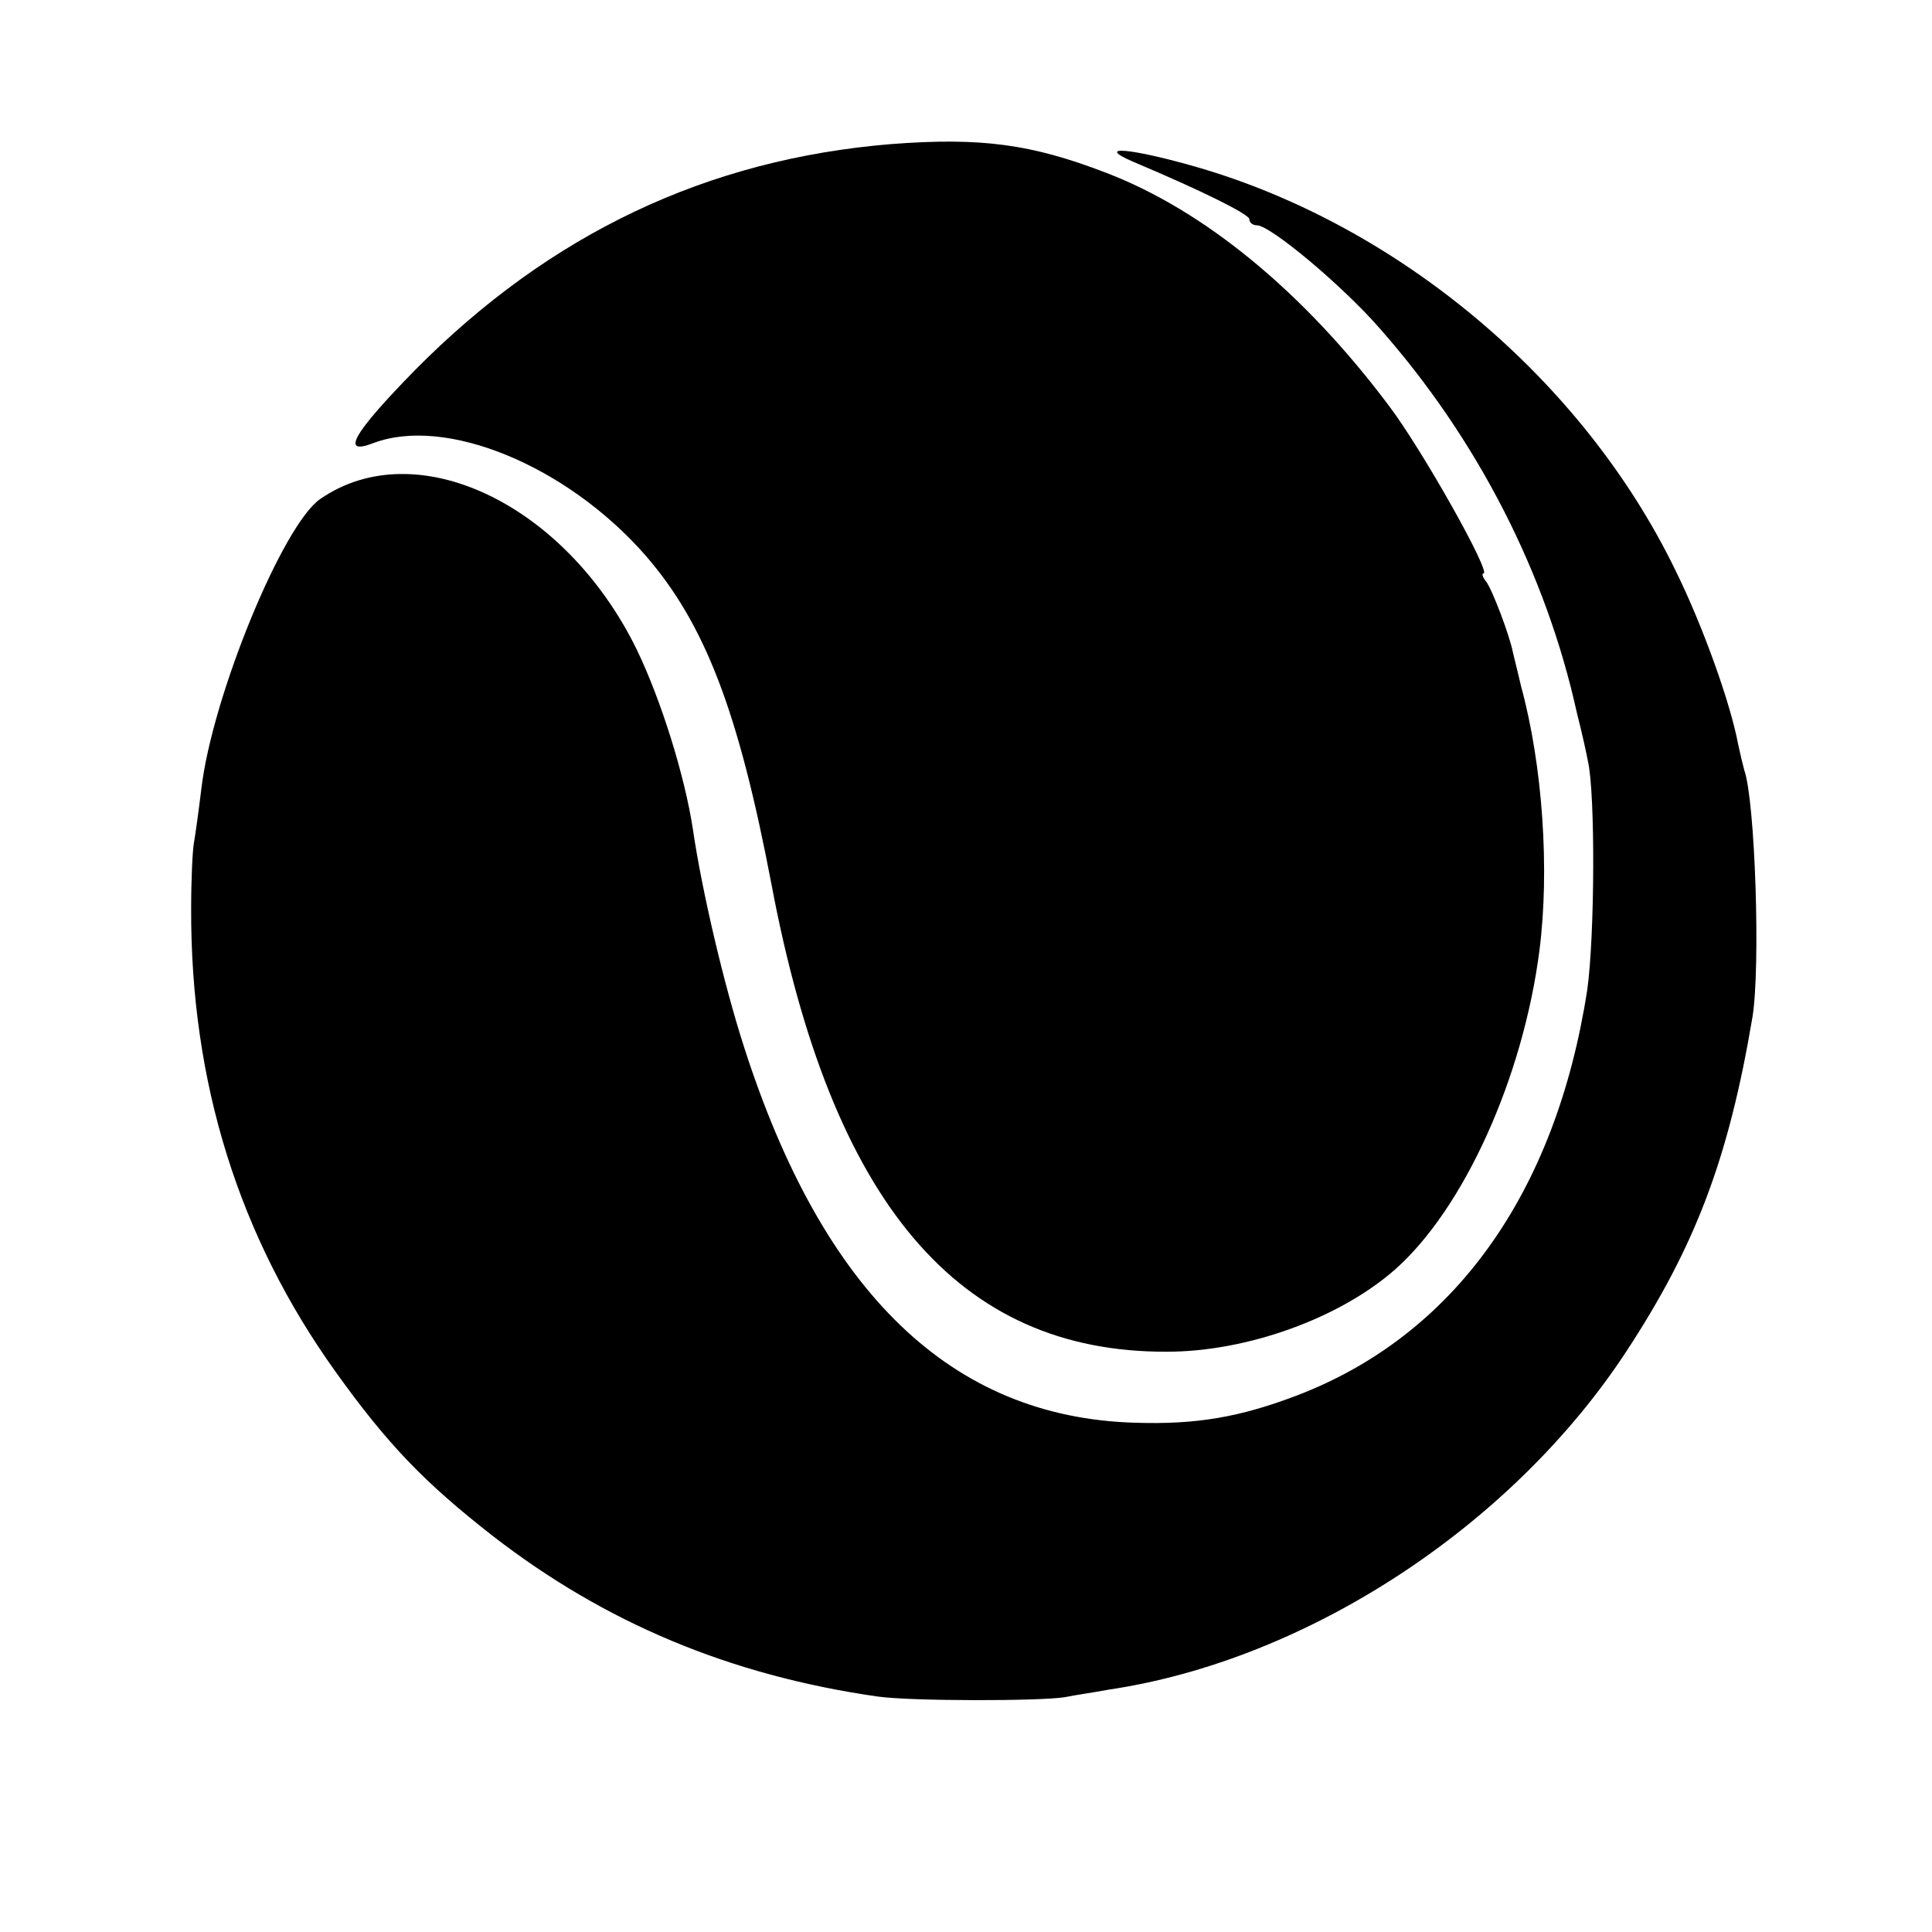
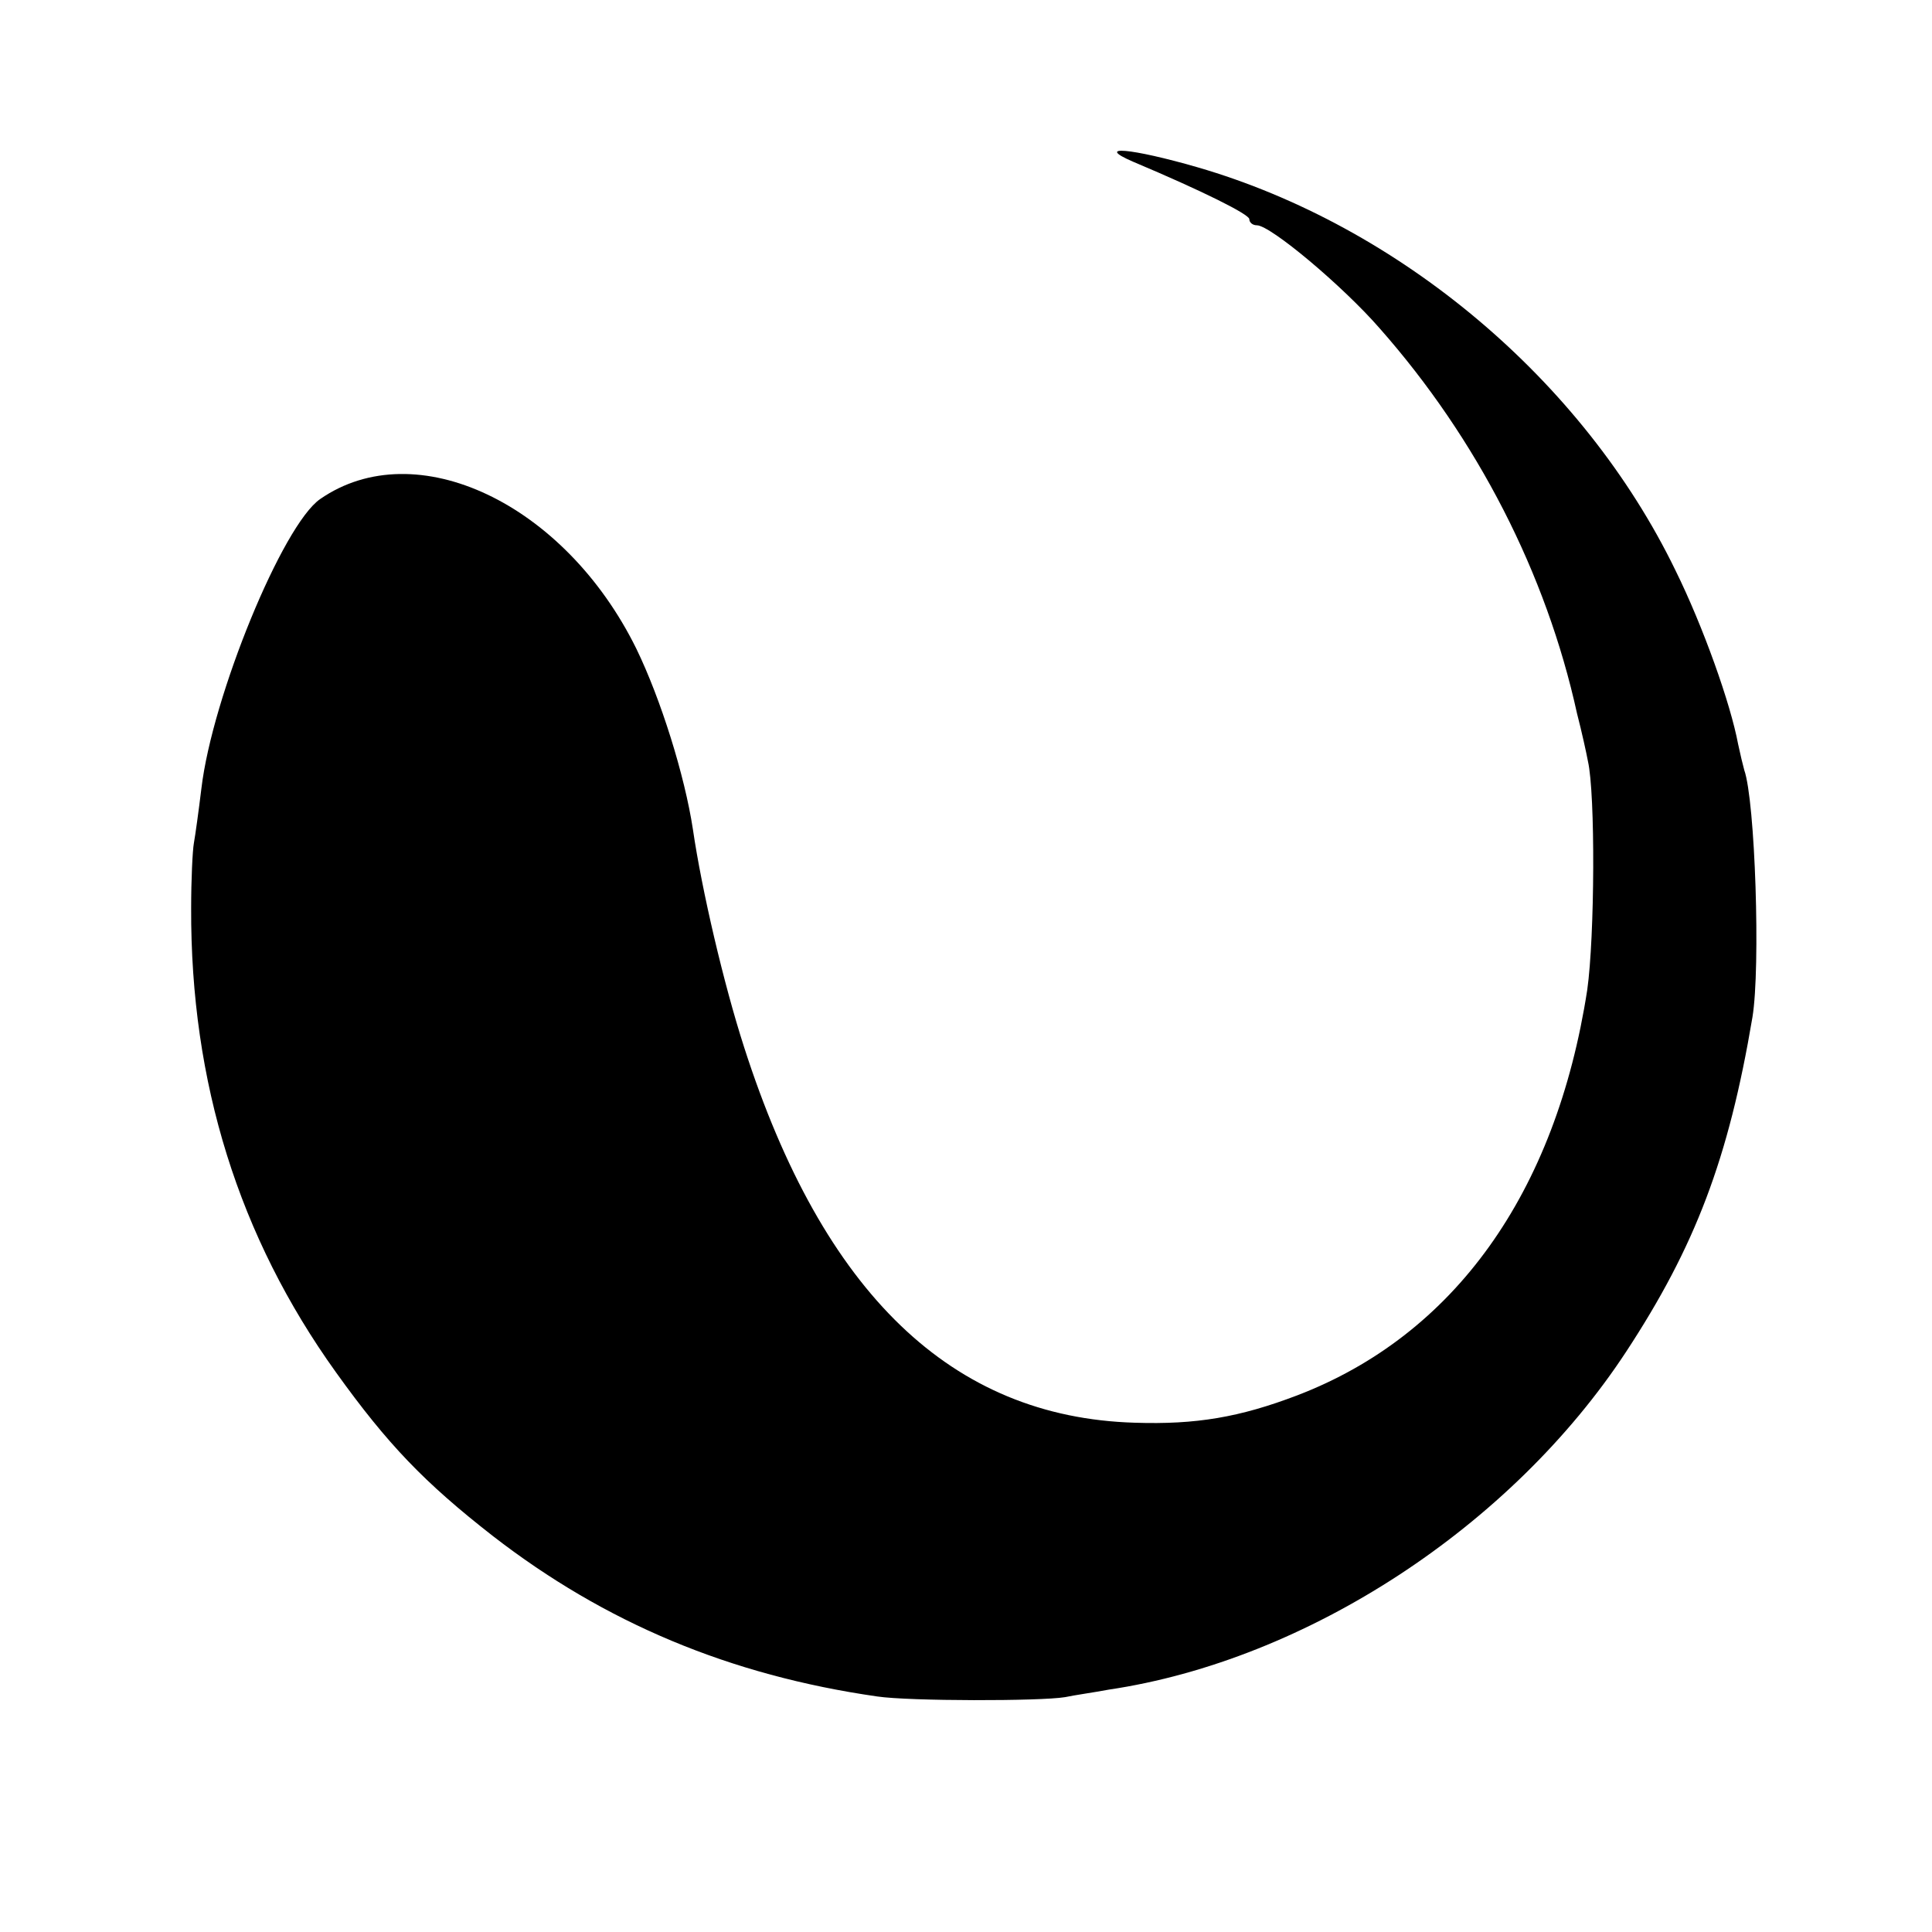
<svg xmlns="http://www.w3.org/2000/svg" version="1.0" width="283pt" height="283pt" viewBox="0 0 283 283" preserveAspectRatio="xMidYMid meet">
  <g transform="translate(0,283) scale(0.1,-0.1)" fill="#000000" stroke="none">
-     <path d="M1306 2619 c-270 -22 -500 -131 -698 -331 -91 -93 -110 -126 -61 -107 106 40 283 -33 398 -164 88 -101 137 -230 185 -482 88 -467 273 -686 579 -685 118 0 253 49 334 120 101 89 188 281 212 468 15 117 5 270 -27 387 -5 22 -11 45 -12 50 -5 25 -30 91 -39 103 -5 6 -7 12 -4 12 12 0 -89 180 -138 245 -125 167 -271 287 -415 342 -109 42 -183 52 -314 42z" />
    <path d="M1660 2593 c102 -43 170 -77 170 -84 0 -5 5 -9 11 -9 20 0 126 -89 180 -151 143 -162 244 -359 289 -564 7 -27 14 -59 16 -70 11 -48 10 -257 -1 -335 -46 -298 -195 -506 -425 -594 -84 -32 -148 -43 -238 -40 -268 8 -456 189 -572 550 -30 93 -62 230 -75 319 -12 79 -47 191 -83 265 -105 213 -323 316 -463 219 -55 -38 -158 -289 -174 -424 -4 -33 -9 -69 -11 -80 -2 -11 -4 -54 -4 -95 -1 -256 70 -482 212 -680 76 -106 130 -162 230 -240 164 -127 347 -204 563 -235 47 -7 239 -7 275 -1 14 3 43 7 64 11 290 43 590 239 758 495 101 154 150 282 185 490 12 73 4 317 -12 362 -2 7 -6 24 -9 38 -11 59 -51 172 -92 255 -135 278 -404 504 -700 590 -97 28 -152 33 -94 8z" />
  </g>
</svg>